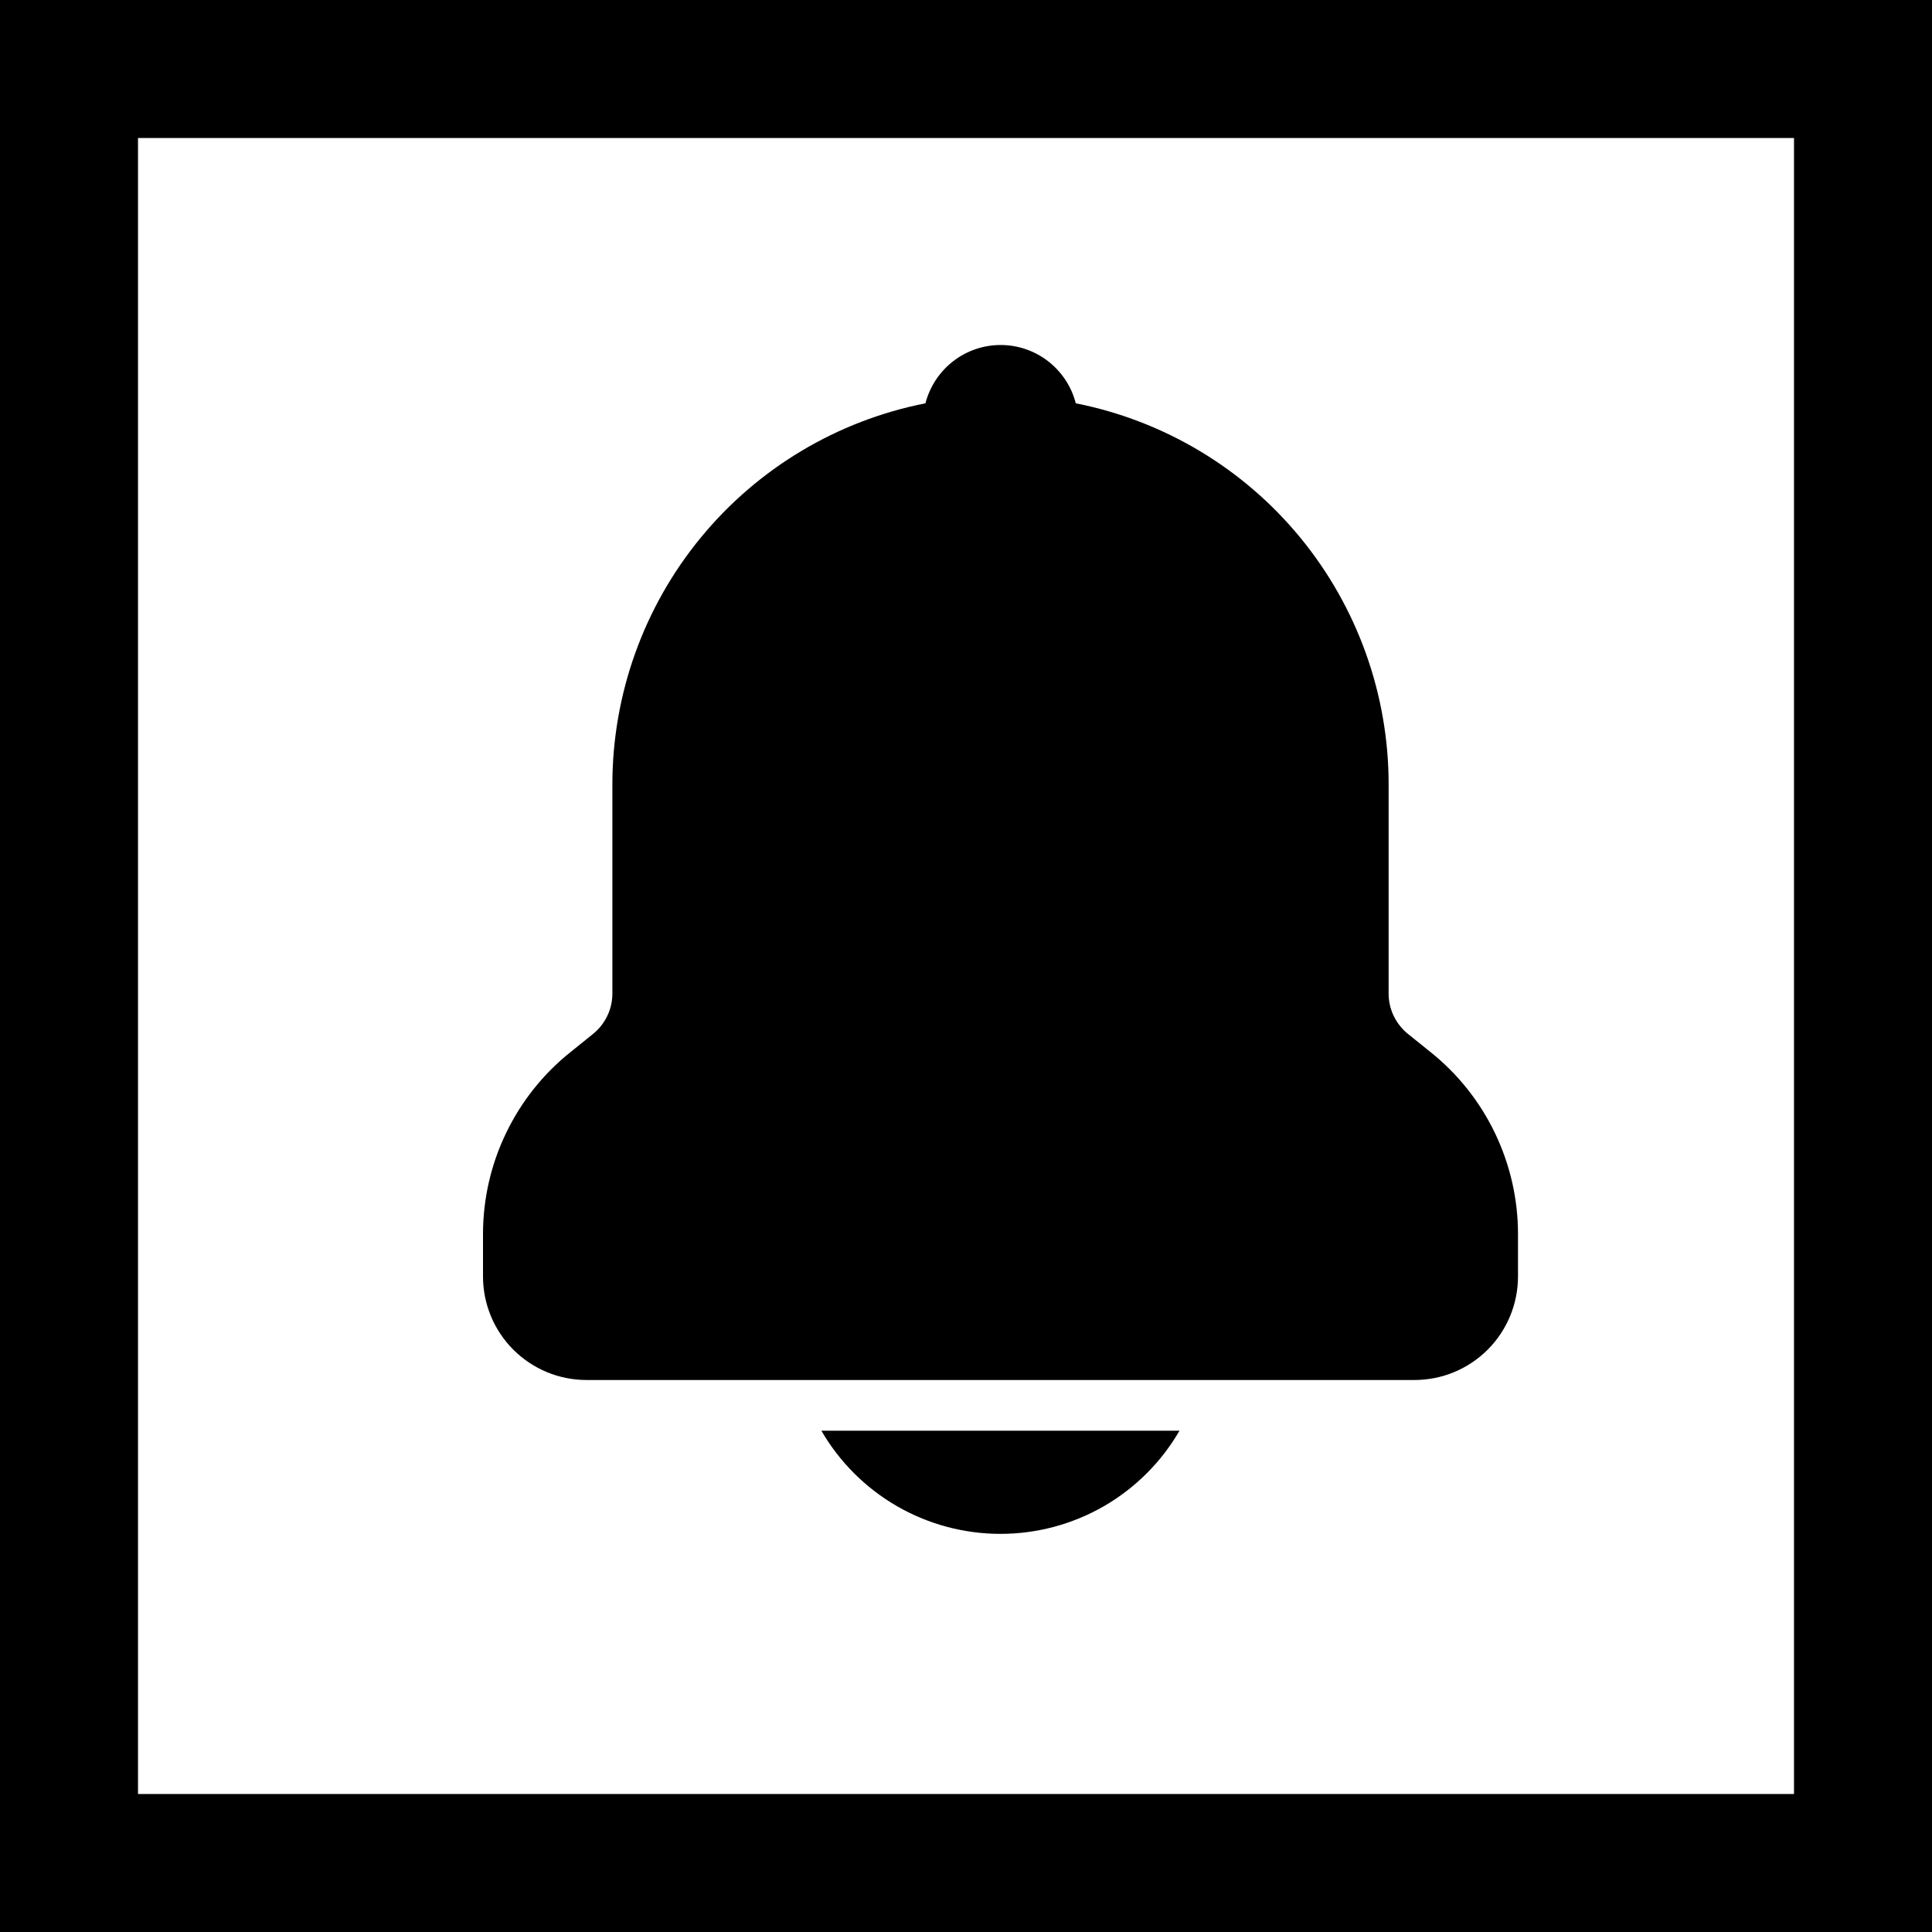
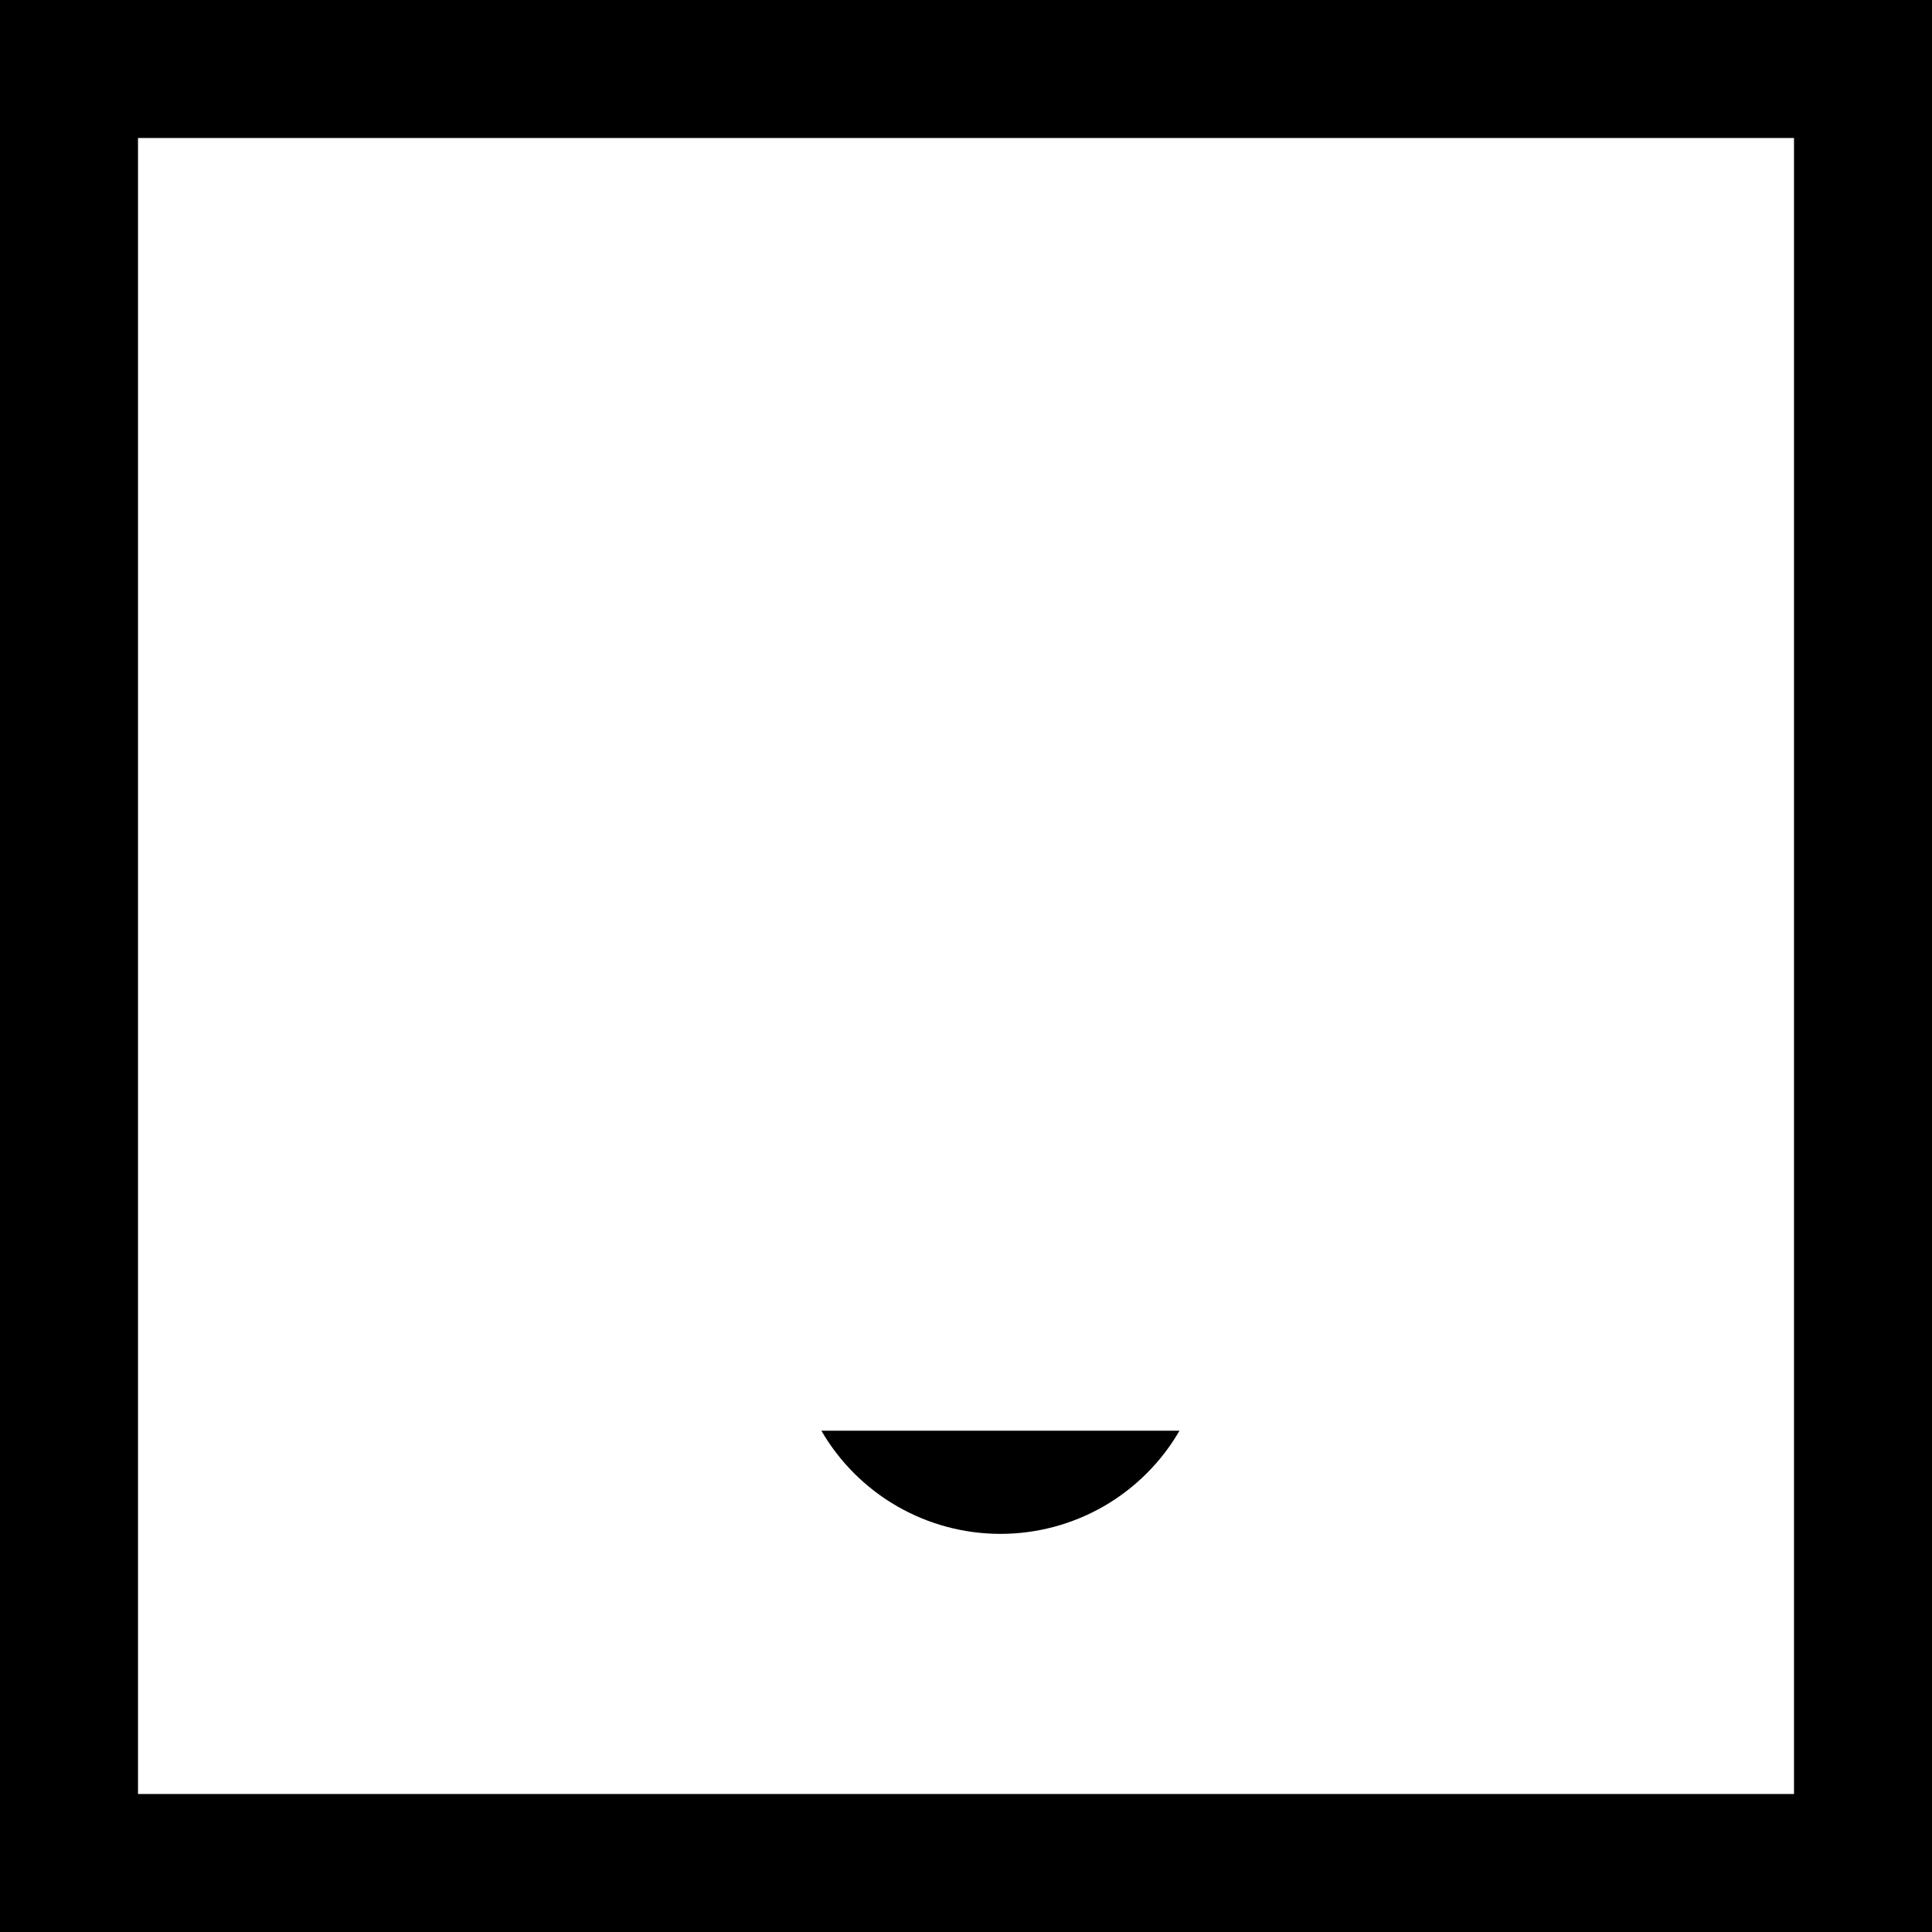
<svg xmlns="http://www.w3.org/2000/svg" width="28" height="28" viewBox="0 0 28 28" fill="none">
  <rect x="1" y="1" width="26" height="26" stroke="black" stroke-width="2" />
  <path d="M11.904 20.735C12.168 21.19 12.546 21.567 13.002 21.83C13.457 22.092 13.974 22.23 14.499 22.23C15.025 22.23 15.541 22.092 15.997 21.83C16.452 21.567 16.831 21.19 17.094 20.735H11.904Z" fill="black" />
-   <path d="M20.733 15.248L20.406 14.985C20.319 14.915 20.248 14.826 20.199 14.724C20.15 14.623 20.125 14.512 20.125 14.399V11.367C20.125 10.063 19.672 8.8 18.846 7.793C18.019 6.786 16.869 6.098 15.591 5.845C15.529 5.603 15.388 5.389 15.191 5.236C14.994 5.083 14.751 5 14.502 5C14.252 5 14.01 5.083 13.813 5.236C13.616 5.389 13.475 5.603 13.412 5.845C12.134 6.097 10.983 6.785 10.156 7.792C9.328 8.799 8.876 10.063 8.875 11.367V14.399C8.875 14.512 8.85 14.623 8.801 14.724C8.752 14.826 8.681 14.915 8.594 14.985L8.268 15.248C7.873 15.563 7.555 15.963 7.336 16.418C7.116 16.872 7.002 17.37 7 17.875V18.498C7 18.897 7.158 19.279 7.439 19.56C7.721 19.842 8.102 20 8.5 20H20.5C20.898 20 21.279 19.842 21.561 19.56C21.842 19.279 22 18.897 22 18.498V17.883C22 17.377 21.885 16.877 21.666 16.421C21.447 15.965 21.128 15.564 20.733 15.248Z" fill="black" />
</svg>